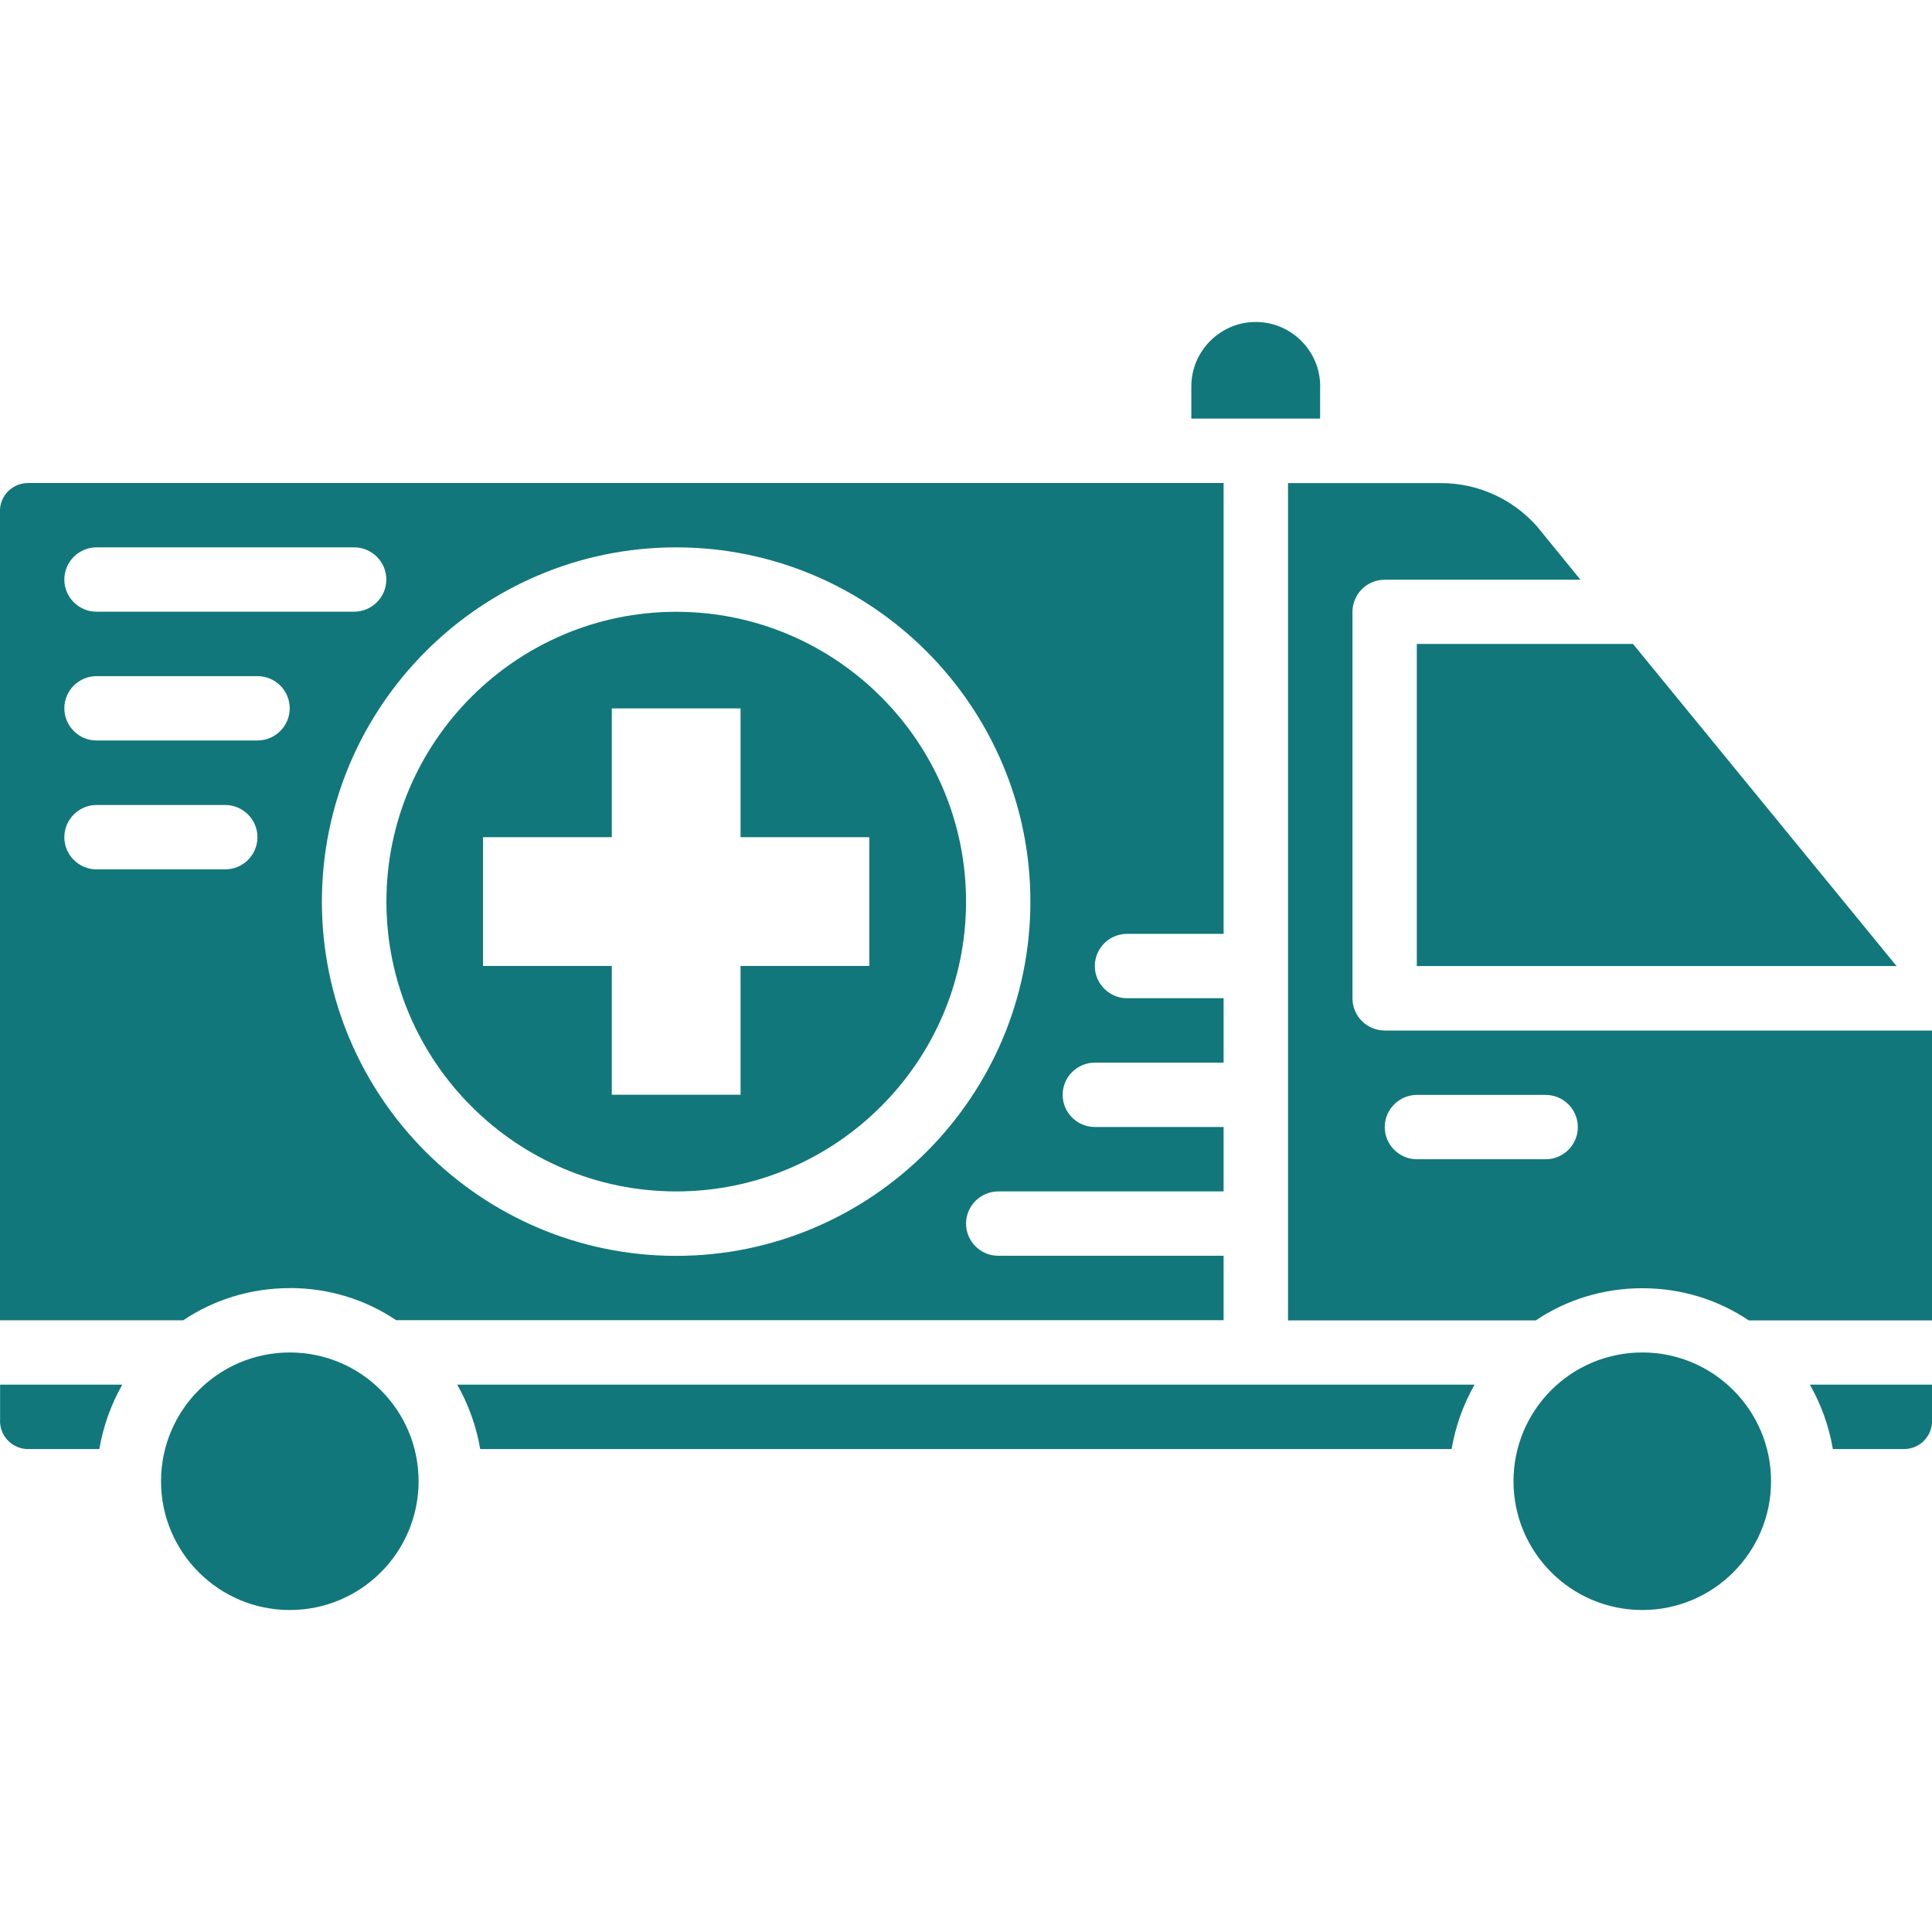
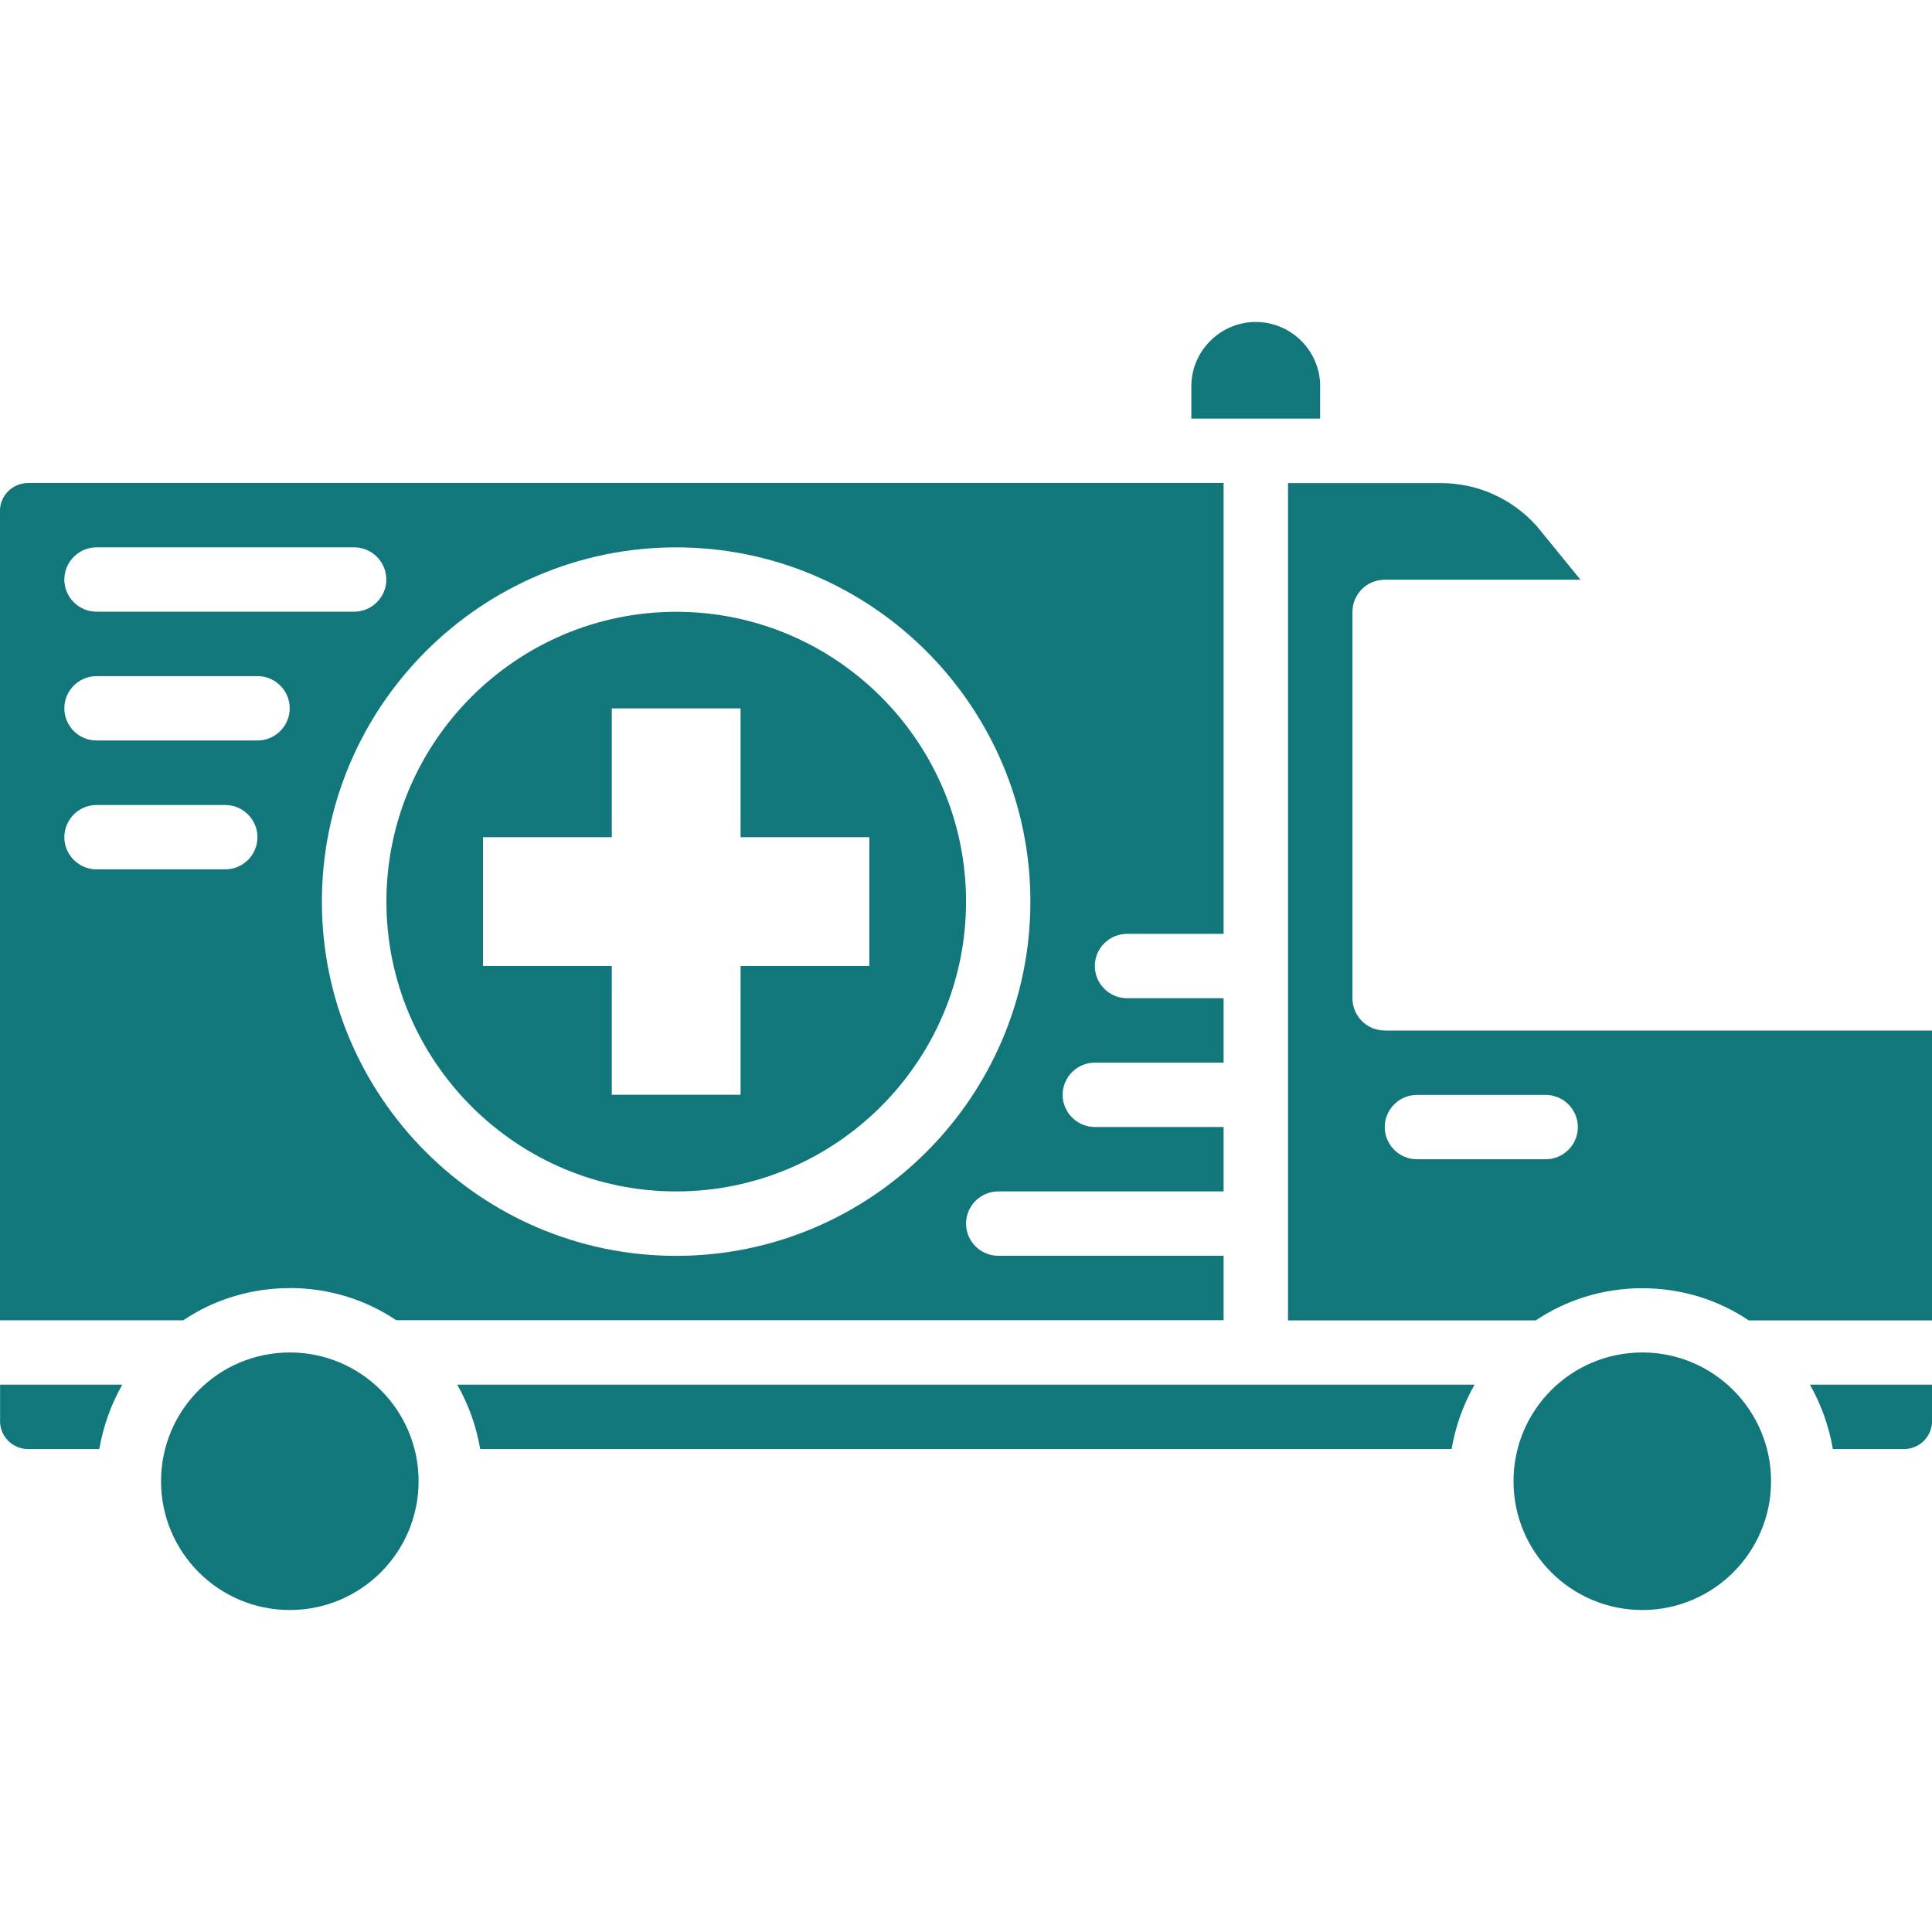
<svg xmlns="http://www.w3.org/2000/svg" xml:space="preserve" width="60px" height="60px" style="shape-rendering:geometricPrecision; text-rendering:geometricPrecision; image-rendering:optimizeQuality; fill-rule:evenodd; clip-rule:evenodd" viewBox="0 0 199.99 199.99" transform="rotate(0) scale(1, 1)">
  <defs>
    <style type="text/css">.fil0 { fill: #11777b; }.fil2 { fill: #11777b; }.fil1 { fill: #11777b; fill-rule: nonzero; }</style>
  </defs>
  <g id="Layer_x0020_1">
    <path class="fil0" d="M-569.07 -470.21l-3.33 -12.4 -0.01 -0.04 29.57 0 -0.01 0.04 -3.33 12.4 -22.88 0zm43.12 60.02l0 0.04 0 11.39 -101.34 0 0 -11.39 0 -0.04 101.34 0zm0 17.49l0 41.44c0,1.67 1.36,3.03 3.03,3.03l36.46 0c1.68,0 3.03,-1.36 3.03,-3.03l0 -58.89 5.28 0c6.5,0 11.8,-5.29 11.8,-11.83 -0.06,-6.46 -5.35,-11.72 -11.8,-11.72l-149.14 0 0 -76.43 30.91 0 0 5.95c0,1.67 1.35,3.03 3.03,3.03l6.46 0 0 15.52c0,1.67 1.36,3.03 3.03,3.03l5.19 0 4.36 16.22c0.35,1.33 1.56,2.24 2.92,2.24l27.53 0c1.37,0 2.57,-0.92 2.92,-2.24l4.36 -16.22 5.19 0c1.67,0 3.03,-1.36 3.03,-3.03l0 -15.52 6.46 0c1.67,0 3.03,-1.36 3.03,-3.03 0,-22.33 -18.17,-40.5 -40.5,-40.5l-33.98 0c-1.67,0 -3.03,1.36 -3.03,3.03l0 11.47 -30.91 0 0 -6.45c0,-1.67 -1.35,-3.03 -3.03,-3.03l-33 0c-1.67,0 -3.03,1.36 -3.03,3.03l0 185.42c0,1.67 1.36,3.03 3.03,3.03l33 0c1.67,0 3.03,-1.36 3.03,-3.03l0 -41.48 101.34 0zm39.99 -23.51c-0.16,-0.03 -0.33,-0.04 -0.5,-0.04l-36.46 0c-0.04,0 -0.08,0 -0.12,0 -0.04,0 -0.09,-0 -0.13,-0l-104.12 0 0 -11.39 149.14 0c3.13,0 5.71,2.57 5.74,5.7 0,3.16 -2.57,5.74 -5.74,5.74l-7.81 0zm-33.93 61.92l0 -55.86 0 -0.04 30.4 0 0 0.04 0 55.86 -30.4 0zm-113.46 -58.93l0 0.04 0 0.06 0 17.4c0,0.31 0.05,0.61 0.13,0.9 -0.09,-0.29 -0.14,-0.59 -0.14,-0.9l0 41.48 -26.94 0 0 -179.37 26.94 0 0 6.45 0 13.99 0 82.5 0 17.45zm0.13 18.39c0.02,0.05 0.03,0.09 0.05,0.14 -0.02,-0.04 -0.03,-0.09 -0.05,-0.14zm0.05 0.14c0.02,0.05 0.04,0.09 0.06,0.14 -0.02,-0.04 -0.04,-0.09 -0.06,-0.14zm56.28 -93.98l-3.96 0 0 -12.44 46.42 0 0 12.44 -3.96 0c-0.17,-0.03 -0.34,-0.05 -0.52,-0.05l-37.47 0c-0.18,0 -0.35,0.02 -0.52,0.05zm-19.5 -27.53l-30.91 0 0 -7.94 30.91 0 0 7.94zm6.06 3.03l0 -13.99 0 -0.07 0 -11.41 30.94 0c17.97,0 32.77,13.84 34.31,31.41l-65.26 0 0 -5.88 0 -0.07z" />
    <g id="_2080088007936">
      <path class="fil1" d="M-123.72 -416.92l-118.25 0c-4.82,0 -9.46,-1.71 -13.13,-4.82l-39.74 -33.89c-5,-4.27 -5.62,-11.78 -1.34,-16.79l2.32 -2.75c2.07,-2.44 4.94,-3.91 8.12,-4.15 3.17,-0.24 6.22,0.73 8.67,2.81l33.33 28.45c2.81,2.38 6.41,3.72 10.07,3.72l109.89 0c0.19,0 0.31,0 0.49,0 1.28,0.06 2.32,1.1 2.26,2.38 -0.06,1.28 -1.1,2.32 -2.38,2.26 -0.12,0 -0.24,0 -0.31,0l-109.89 0c-4.82,0 -9.46,-1.71 -13.13,-4.82l-33.33 -28.45c-1.46,-1.22 -3.36,-1.83 -5.25,-1.71 -1.89,0.19 -3.66,1.04 -4.94,2.5l-2.32 2.75c-2.56,3.05 -2.2,7.57 0.79,10.19l39.74 33.89c2.81,2.38 6.41,3.72 10.07,3.72l118.25 0c0.13,0 0.25,0 0.31,0 1.28,-0.06 2.38,0.98 2.38,2.26 0.06,1.28 -0.98,2.38 -2.26,2.38 -0.12,0.06 -0.3,0.06 -0.43,0.06z" />
      <path class="fil1" d="M-305.4 -408l190.66 0 0 -48.6c0,-1.71 -1.41,-3.17 -3.17,-3.17 -1.77,0 -3.18,1.41 -3.18,3.17l0 37.3c0,1.28 -1.04,2.38 -2.32,2.38l-173.32 0c-1.28,0 -2.32,-1.04 -2.32,-2.32l0 -67.64c0,-1.71 -1.41,-3.17 -3.17,-3.17 -1.71,0 -3.18,1.4 -3.18,3.17l0 78.88zm193.04 4.7l-195.36 0c-1.28,0 -2.32,-1.04 -2.32,-2.32l0 -81.26c0,-4.33 3.54,-7.81 7.81,-7.81 4.33,0 7.81,3.54 7.81,7.81l0 65.2 168.74 0 0 -34.92c0,-4.33 3.54,-7.81 7.81,-7.81 4.28,0 7.81,3.54 7.81,7.81l0 50.92c0,1.34 -1.04,2.38 -2.32,2.38z" />
      <path class="fil1" d="M-276.4 -372.66c-1.28,0 -2.32,-1.04 -2.32,-2.32l0 -30.65c0,-1.28 1.04,-2.32 2.32,-2.32 1.28,0 2.32,1.04 2.32,2.32l0 30.65c0.06,1.28 -0.98,2.32 -2.32,2.32z" />
      <path class="fil1" d="M-276.4 -372.66c-3.36,0 -6.11,2.75 -6.11,6.11 0,3.36 2.75,6.1 6.11,6.1 3.36,0 6.11,-2.74 6.11,-6.1 0,-3.36 -2.75,-6.11 -6.11,-6.11zm0 16.85c-5.92,0 -10.81,-4.82 -10.81,-10.81 0,-5.92 4.82,-10.8 10.81,-10.8 5.98,0 10.81,4.82 10.81,10.8 0,5.98 -4.82,10.81 -10.81,10.81z" />
      <path class="fil1" d="M-143.68 -372.66c-1.28,0 -2.32,-1.04 -2.32,-2.32l0 -30.65c0,-1.28 1.04,-2.32 2.32,-2.32 1.28,0 2.32,1.04 2.32,2.32l0 30.65c0,1.28 -1.04,2.32 -2.32,2.32z" />
      <path class="fil1" d="M-143.68 -372.66c-3.36,0 -6.11,2.75 -6.11,6.11 0,3.36 2.75,6.1 6.11,6.1 3.36,0 6.1,-2.74 6.1,-6.1 -0.06,-3.36 -2.74,-6.11 -6.1,-6.11zm0 16.85c-5.92,0 -10.81,-4.82 -10.81,-10.81 0,-5.92 4.82,-10.8 10.81,-10.8 5.92,0 10.8,4.82 10.8,10.8 0,5.98 -4.88,10.81 -10.8,10.81z" />
      <path class="fil1" d="M-152.17 -364.23l-115.75 0c-1.28,0 -2.32,-1.04 -2.32,-2.32 0,-1.28 1.04,-2.32 2.32,-2.32l115.81 0c1.28,0 2.32,1.04 2.32,2.32 0,1.28 -1.04,2.32 -2.38,2.32z" />
-       <path class="fil1" d="M-302.22 -490c-1.28,0 -2.32,-1.04 -2.32,-2.32l0 -50.06c0,-1.28 1.04,-2.32 2.32,-2.32l34.31 0c1.28,0 2.32,1.04 2.32,2.32l0 13.92c0,1.28 -1.04,2.32 -2.32,2.32 -1.28,0 -2.32,-1.04 -2.32,-2.32l0 -11.6 -29.61 0 0 47.68c-0.06,1.34 -1.1,2.38 -2.38,2.38z" />
      <path class="fil1" d="M-271.33 -526.07c-1.46,0 -2.69,1.22 -2.69,2.69l0 23.5c0,1.46 1.22,2.69 2.69,2.69l5.98 0c1.46,0 2.69,-1.22 2.69,-2.69l0 -23.5c0,-1.46 -1.22,-2.69 -2.69,-2.69l-5.98 0zm5.98 33.52l-5.98 0c-4.09,0 -7.39,-3.3 -7.39,-7.39l0 -23.5c0,-4.09 3.3,-7.39 7.39,-7.39l6.04 0c4.09,0 7.39,3.3 7.39,7.39l0 23.5c-0.06,4.09 -3.36,7.39 -7.45,7.39z" />
      <path class="fil1" d="M-194.65 -525.34c-16.79,0 -30.46,13.67 -30.46,30.46 0,16.79 13.67,30.46 30.46,30.46 16.79,0 30.46,-13.67 30.46,-30.46 0,-16.79 -13.68,-30.46 -30.46,-30.46zm0 65.63c-19.41,0 -35.17,-15.75 -35.17,-35.16 0,-19.42 15.75,-35.17 35.17,-35.17 19.41,0 35.17,15.75 35.17,35.17 0,19.41 -15.81,35.16 -35.17,35.16z" />
      <path class="fil1" d="M-197.89 -479.07l6.47 0 0 -10.26c0,-1.28 1.04,-2.32 2.32,-2.32l10.26 0 0 -6.47 -10.26 0c-1.28,0 -2.32,-1.04 -2.32,-2.32l0 -10.26 -6.47 0 0 10.26c0,1.28 -1.04,2.32 -2.32,2.32l-10.26 0 0 6.47 10.2 0c1.28,0 2.32,1.04 2.32,2.32l0 10.26 0.06 0zm8.79 4.7l-11.17 0c-1.28,0 -2.32,-1.04 -2.32,-2.32l0 -10.26 -10.26 0c-1.28,0 -2.32,-1.04 -2.32,-2.32l0 -11.17c0,-1.28 1.04,-2.32 2.32,-2.32l10.26 0 0 -10.26c0,-1.28 1.04,-2.32 2.32,-2.32l11.17 0c1.28,0 2.32,1.04 2.32,2.32l0 10.26 10.32 0c1.28,0 2.32,1.04 2.32,2.32l0 11.17c0,1.28 -1.04,2.32 -2.32,2.32l-10.26 0 0 10.26c0,1.28 -1.04,2.32 -2.38,2.32z" />
      <path class="fil1" d="M-158.7 -416.92c-1.28,0 -2.32,-1.04 -2.32,-2.32l0 -22.71c0,-1.28 1.04,-2.32 2.32,-2.32 1.28,0 2.32,1.04 2.32,2.32l0 22.71c0.06,1.28 -0.98,2.32 -2.32,2.32z" />
      <path class="fil1" d="M-221.15 -416.92c-1.28,0 -2.32,-1.04 -2.32,-2.32l0 -22.71c0,-1.28 1.04,-2.32 2.32,-2.32 1.28,0 2.32,1.04 2.32,2.32l0 22.71c0.06,1.28 -0.98,2.32 -2.32,2.32z" />
    </g>
    <path class="fil2" d="M-4.26 -544.8l127.83 0 0 -11.01 -127.83 0 0 11.01zm124.97 176.11c-40.68,0 -81.43,0 -122.05,0l0 12.89 122.05 0 0 -12.89zm-33.16 -27.45l18.81 0c2.09,-0.07 3.14,-1.25 3.83,-3.13l9.89 -30.51 -7.94 0 -7.94 24.45c-0.28,0.98 -1.19,1.6 -2.16,1.6l-14.49 0 0 7.59zm-12.82 1.46c0,8.22 -6.69,14.91 -14.91,14.91 -8.22,0 -14.91,-6.69 -14.91,-14.91l0 -17.49 -8.36 0 -0.14 38.94 46.67 0 0 -38.94 -8.36 0 0 17.49zm-4.67 -17.56l-20.76 0 0 17.48c0,5.78 4.67,10.38 10.38,10.38 5.71,0 10.38,-4.67 10.38,-10.38l0 -17.48zm-25.57 -4.53l30.37 0 0 -12.96 -30.37 0 0 12.96zm-12.75 12.96l-14.42 0c-0.98,0 -1.88,-0.63 -2.16,-1.6l-7.94 -24.45 -7.94 0 9.89 30.51c0.63,1.95 1.67,3.13 3.76,3.13l18.81 0 0 -7.59zm110.14 -39.85l-164.33 0 0 9.33 164.33 0 0 -9.33zm-10.52 -14l-143.37 0c-2.58,0 -4.74,2.09 -4.74,4.67l0 4.67 152.77 0.14 0 -4.81c0,-2.58 -2.09,-4.67 -4.67,-4.67zm-107.28 -5.85c0,-5.43 -4.39,-9.89 -9.89,-9.89l-13.72 0c-3.07,0 -5.64,2.51 -5.64,5.64l0 5.65 29.19 0 0.07 -1.39zm54.48 -41.73l0 4.25c-0.07,1.39 1.19,2.58 2.58,2.58l4.25 0c1.39,0 2.58,-1.11 2.58,-2.58l0 -4.25 -9.41 0zm-23.54 4.25c-0.07,1.39 1.11,2.58 2.51,2.58l4.25 0c1.39,0 2.58,-1.11 2.58,-2.58l0 -4.25 -9.33 0 0 4.25zm-14.21 0l0 -4.25 -9.41 0 0 4.25c0,1.39 1.19,2.58 2.58,2.58l4.25 0c1.39,0 2.58,-1.11 2.58,-2.58zm43.26 -19.09l-48.76 0c-4.39,0 -8.01,3.56 -8.01,8.01l0 2.23 64.79 0 0 -2.23c0,-4.39 -3.55,-8.01 -8.01,-8.01zm-11.22 -20.13l-26.33 0 0 15.61 26.33 0 0 -15.61z" />
    <g id="_2079369117488">
      <path class="fil1" d="M30 140c7.36,0 13.33,5.97 13.33,13.33 0,7.36 -5.97,13.33 -13.33,13.33 -7.36,0 -13.33,-5.97 -13.33,-13.33 0,-7.37 5.97,-13.33 13.33,-13.33z" />
      <path class="fil1" d="M170 140c7.36,0 13.33,5.97 13.33,13.33 0,7.36 -5.97,13.33 -13.33,13.33 -7.36,0 -13.33,-5.97 -13.33,-13.33 0,-7.37 5.97,-13.33 13.33,-13.33z" />
      <path class="fil1" d="M189.72 150l7.35 0c1.63,0 2.93,-1.29 2.93,-2.93l0 -3.74 -12.65 0c1.16,2.04 1.97,4.28 2.38,6.67z" />
      <path class="fil1" d="M49.72 150l100.54 0c0.41,-2.38 1.22,-4.63 2.38,-6.67l-105.31 0c1.16,2.04 1.97,4.28 2.38,6.67z" />
      <path class="fil1" d="M-0 147.07c0,1.63 1.29,2.93 2.93,2.93l7.35 0c0.41,-2.38 1.22,-4.63 2.38,-6.67l-12.65 0 0 3.74z" />
-       <polygon class="fil1" points="146.66,100 196.32,100 169.04,66.66 146.66,66.66 " />
      <path class="fil1" d="M136.66 40c0,-3.67 -2.99,-6.67 -6.67,-6.67 -3.67,0 -6.67,3 -6.67,6.67l0 3.33 13.33 0 0 -3.33 0 0z" />
      <path class="fil1" d="M6.66 86.66c0,-1.83 1.5,-3.33 3.33,-3.33l13.33 0c1.83,0 3.33,1.5 3.33,3.33 0,1.84 -1.5,3.33 -3.33,3.33l-13.33 0c-1.84,0 -3.33,-1.5 -3.33,-3.33zm3.33 -16.67l16.67 0c1.84,0 3.33,1.5 3.33,3.33 0,1.83 -1.5,3.33 -3.33,3.33l-16.67 0c-1.84,0 -3.33,-1.5 -3.33,-3.33 0,-1.84 1.5,-3.33 3.33,-3.33zm0 -13.33l26.67 0c1.84,0 3.33,1.5 3.33,3.33 0,1.83 -1.5,3.33 -3.33,3.33l-26.67 0c-1.84,0 -3.33,-1.5 -3.33,-3.33 0,-1.84 1.5,-3.33 3.33,-3.33zm60 0c20.2,0 36.67,16.46 36.67,36.67 0,20.2 -16.46,36.67 -36.67,36.67 -20.2,0 -36.67,-16.46 -36.67,-36.67 0,-20.2 16.46,-36.67 36.67,-36.67zm-40 76.67c4.08,0 7.89,1.22 11.02,3.33l85.65 0 0 -6.67 -23.33 0c-1.84,0 -3.33,-1.5 -3.33,-3.33 0,-1.83 1.5,-3.33 3.33,-3.33l23.33 0 0 -6.67 -13.33 0c-1.84,0 -3.33,-1.5 -3.33,-3.33 0,-1.84 1.5,-3.33 3.33,-3.33l13.33 0 0 -6.67 -10 0c-1.83,0 -3.33,-1.5 -3.33,-3.33 0,-1.84 1.5,-3.33 3.33,-3.33l10 0 0 -46.67 -123.74 0c-1.63,0 -2.93,1.29 -2.93,2.93l0 83.74 18.98 0c3.13,-2.11 6.94,-3.33 11.02,-3.33z" />
      <path class="fil1" d="M50 86.66l13.33 0 0 -13.33 13.33 0 0 13.33 13.33 0 0 13.33 -13.33 0 0 13.33 -13.33 0 0 -13.33 -13.33 0 0 -13.33zm20 36.67c16.53,0 30,-13.47 30,-30 0,-16.53 -13.47,-30 -30,-30 -16.53,0 -30,13.47 -30,30 0,16.53 13.47,30 30,30z" />
      <path class="fil1" d="M160 120l-13.33 0c-1.83,0 -3.33,-1.5 -3.33,-3.33 0,-1.83 1.5,-3.33 3.33,-3.33l13.33 0c1.84,0 3.33,1.5 3.33,3.33 0,1.84 -1.5,3.33 -3.33,3.33zm-16.67 -13.33c-1.84,0 -3.33,-1.5 -3.33,-3.33l0 -40c0,-1.84 1.5,-3.33 3.33,-3.33l20.27 0 -4.49 -5.51c-2.52,-2.85 -6.12,-4.49 -9.93,-4.49l-15.85 0 0 86.67 25.65 0c3.13,-2.11 6.94,-3.33 11.02,-3.33 4.08,0 7.89,1.22 11.02,3.33l18.98 0 0 -30 -56.67 0z" />
    </g>
  </g>
</svg>